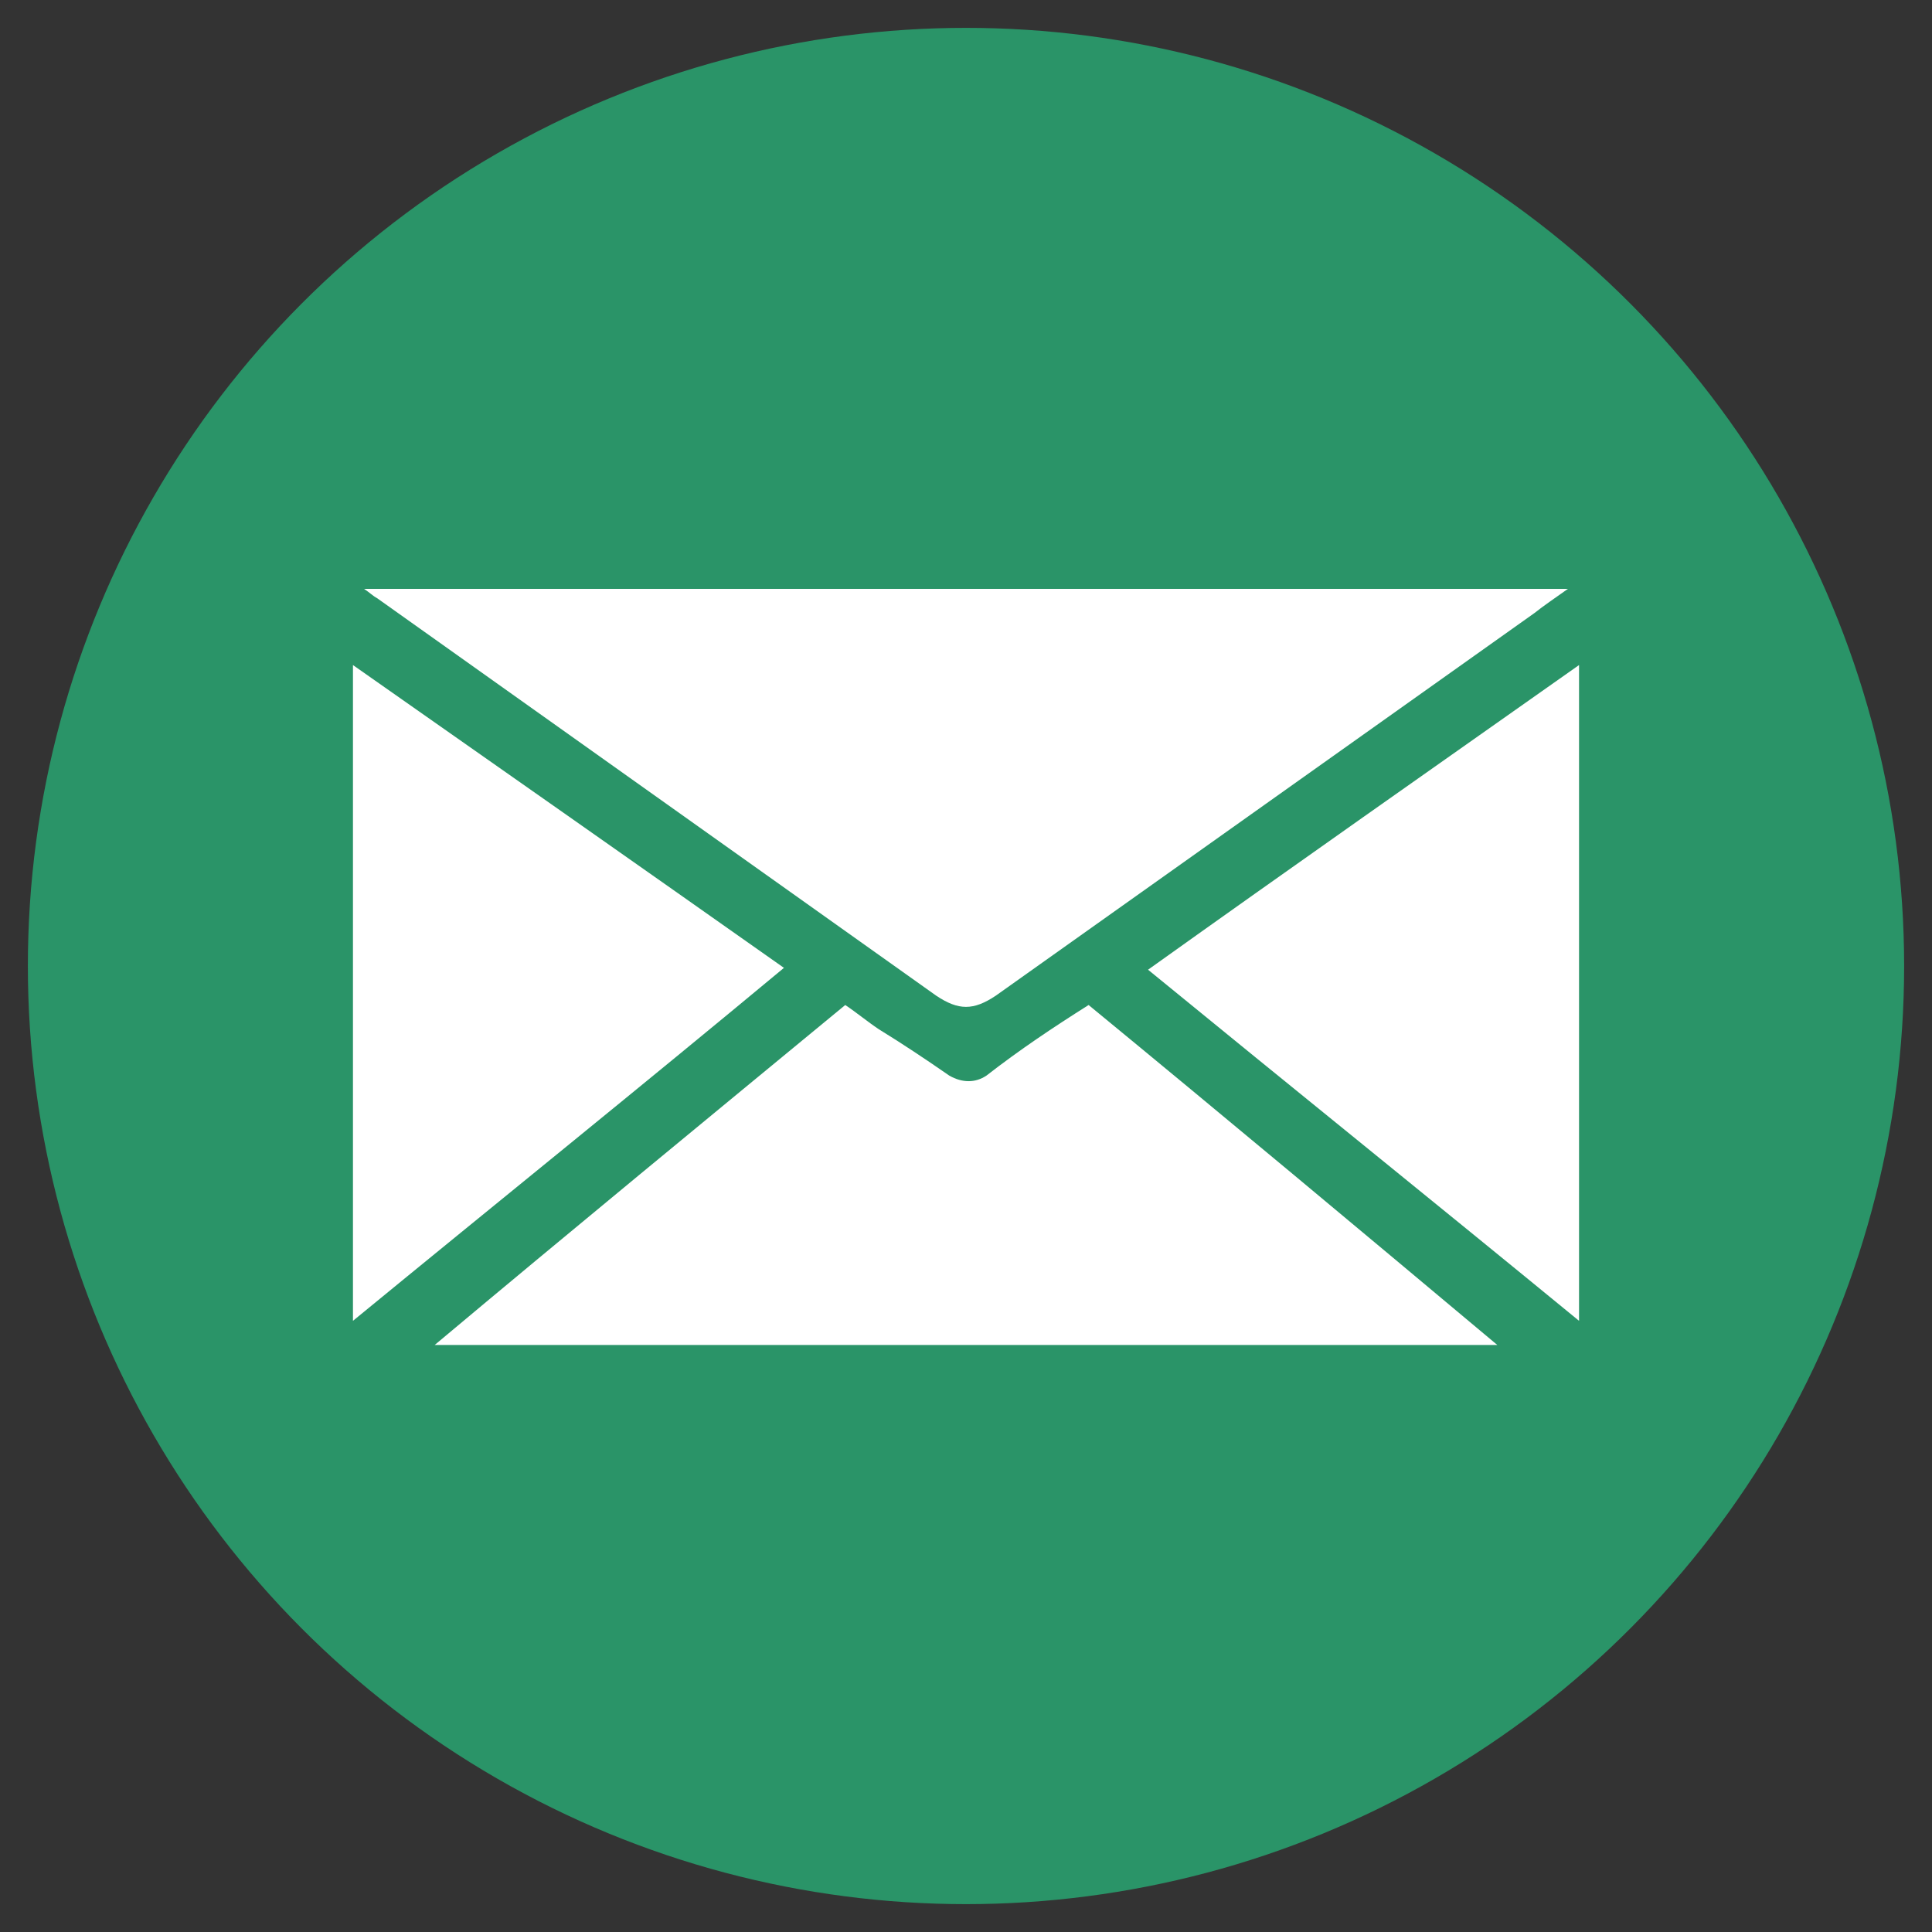
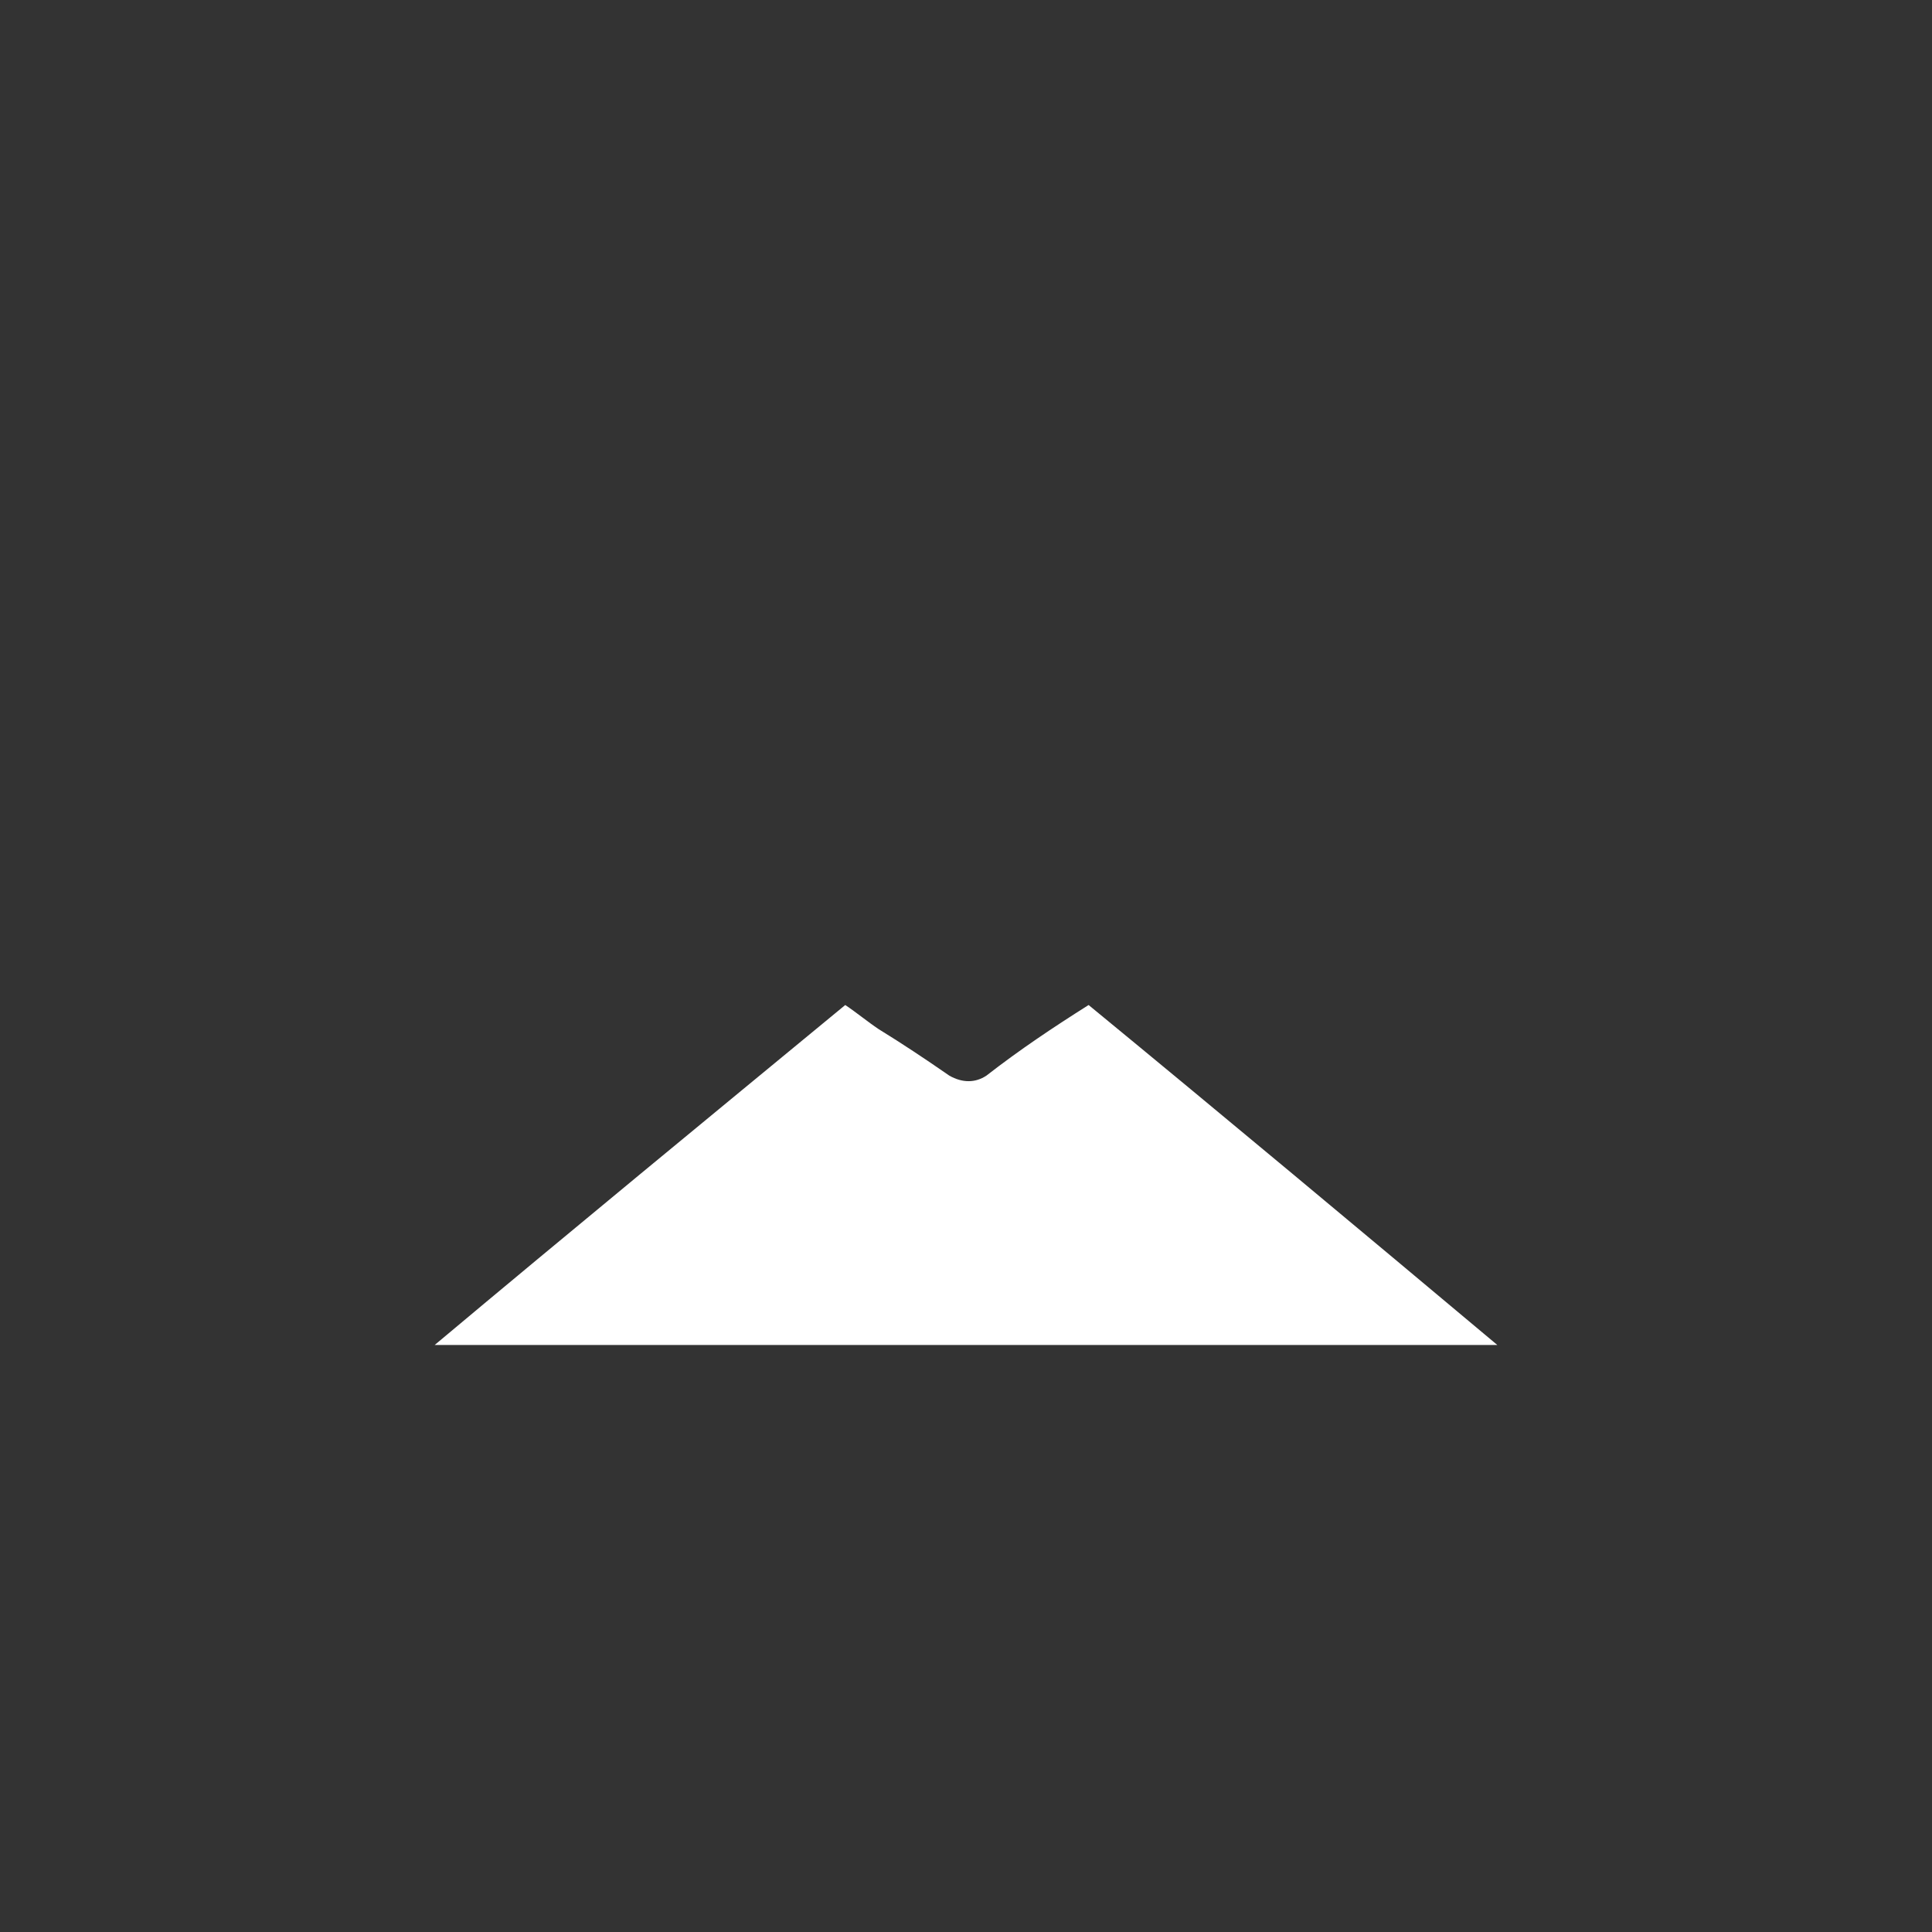
<svg xmlns="http://www.w3.org/2000/svg" version="1.1" id="Layer_1" x="0px" y="0px" viewBox="0 0 104 104" style="enable-background:new 0 0 104 104;" xml:space="preserve">
  <rect x="0" y="0" width="104" height="104" fill="#333333" stroke="none" />
  <style type="text/css">
	.st0{fill:#2A9468;}
	.st1{fill:#FFFFFF;}
</style>
  <g>
-     <circle class="st0" cx="52" cy="52" r="50.5" />
-   </g>
+     </g>
  <g>
-     <path class="st1" d="M84.4,31.7c-0.7,0.5-1.3,0.9-1.8,1.3c-9.7,6.9-19.3,13.7-29,20.6c-1.2,0.8-2,0.8-3.2,0   c-10-7.1-20.1-14.3-30.1-21.4c-0.2-0.1-0.4-0.3-0.7-0.5C41.2,31.7,62.7,31.7,84.4,31.7z" />
    <path class="st1" d="M58.6,54.1c7.3,6,14.6,12.1,22,18.3c-19.1,0-38.1,0-57.2,0c7.4-6.2,14.7-12.2,22.1-18.3   c0.6,0.4,1.2,0.9,1.8,1.3c1.3,0.8,2.5,1.6,3.8,2.5c0.7,0.4,1.4,0.4,2,0C54.9,56.5,56.7,55.3,58.6,54.1z" />
-     <path class="st1" d="M85,35.8c0,11.8,0,23.4,0,35.3c-7.8-6.4-15.5-12.6-23.2-18.9C69.5,46.7,77.2,41.3,85,35.8z" />
-     <path class="st1" d="M19,35.8c7.7,5.4,15.4,10.8,23.2,16.3c-7.7,6.4-15.4,12.6-23.2,19C19,59.3,19,47.6,19,35.8z" />
  </g>
</svg>